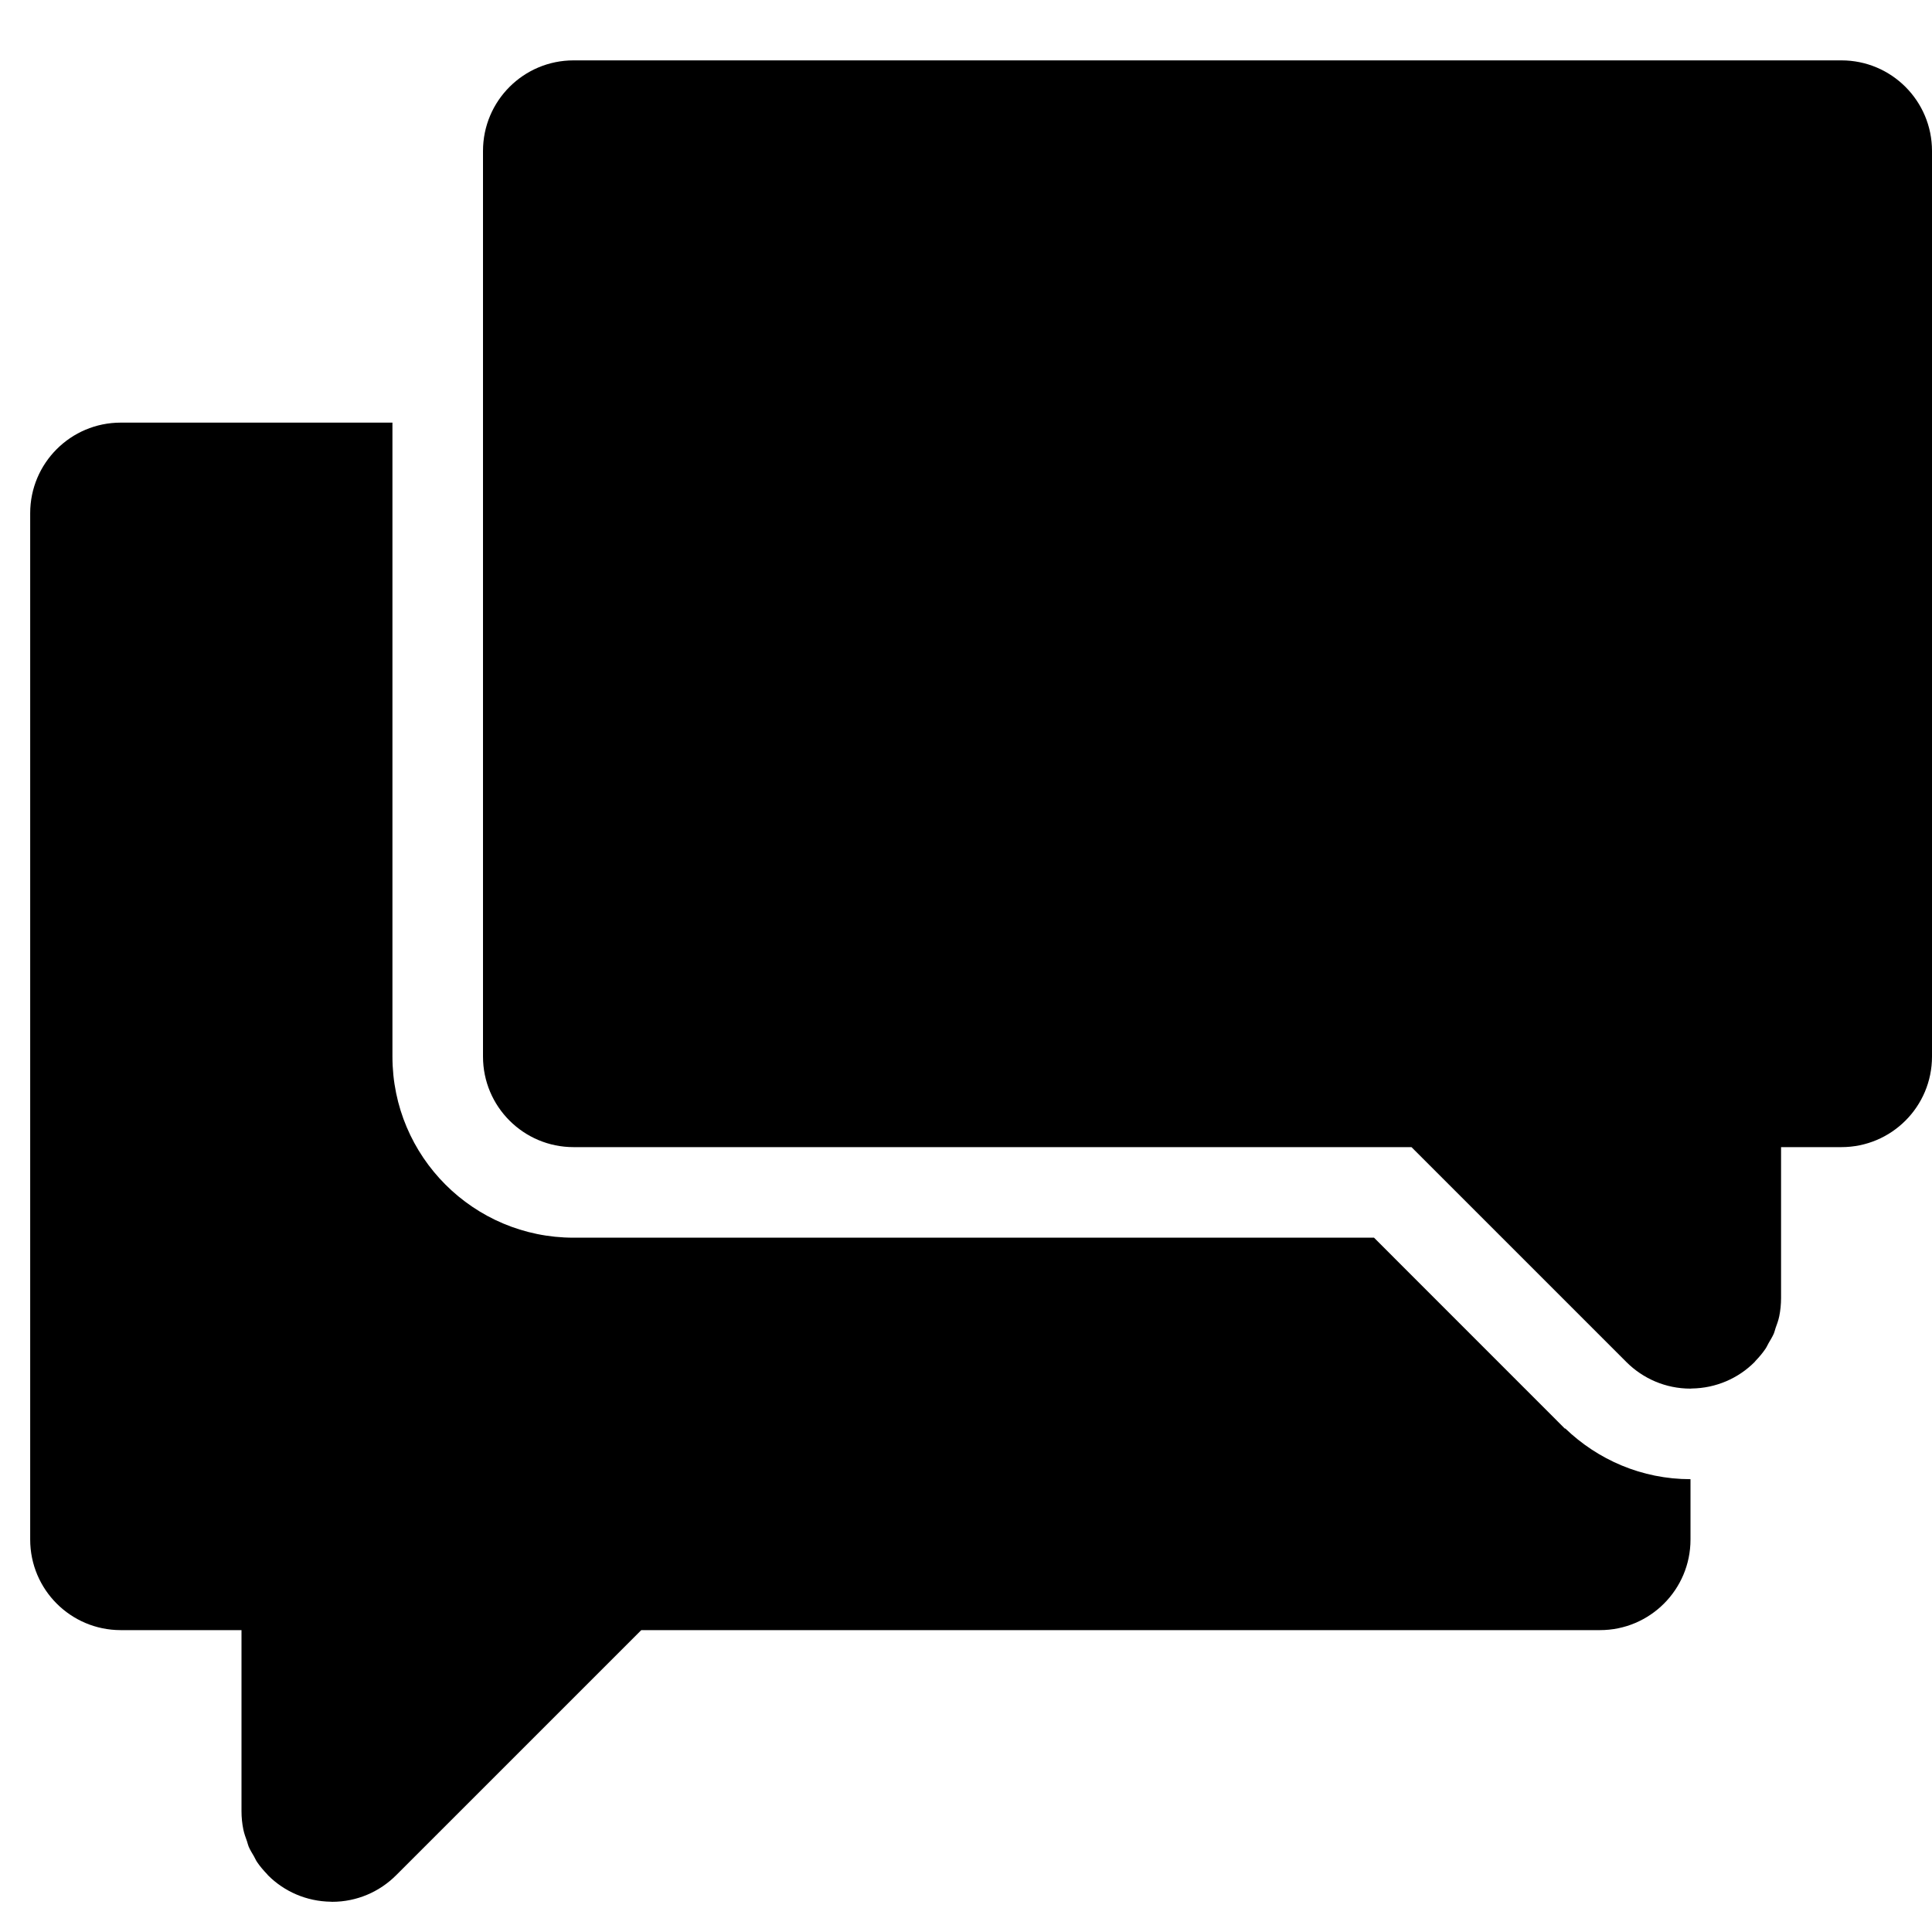
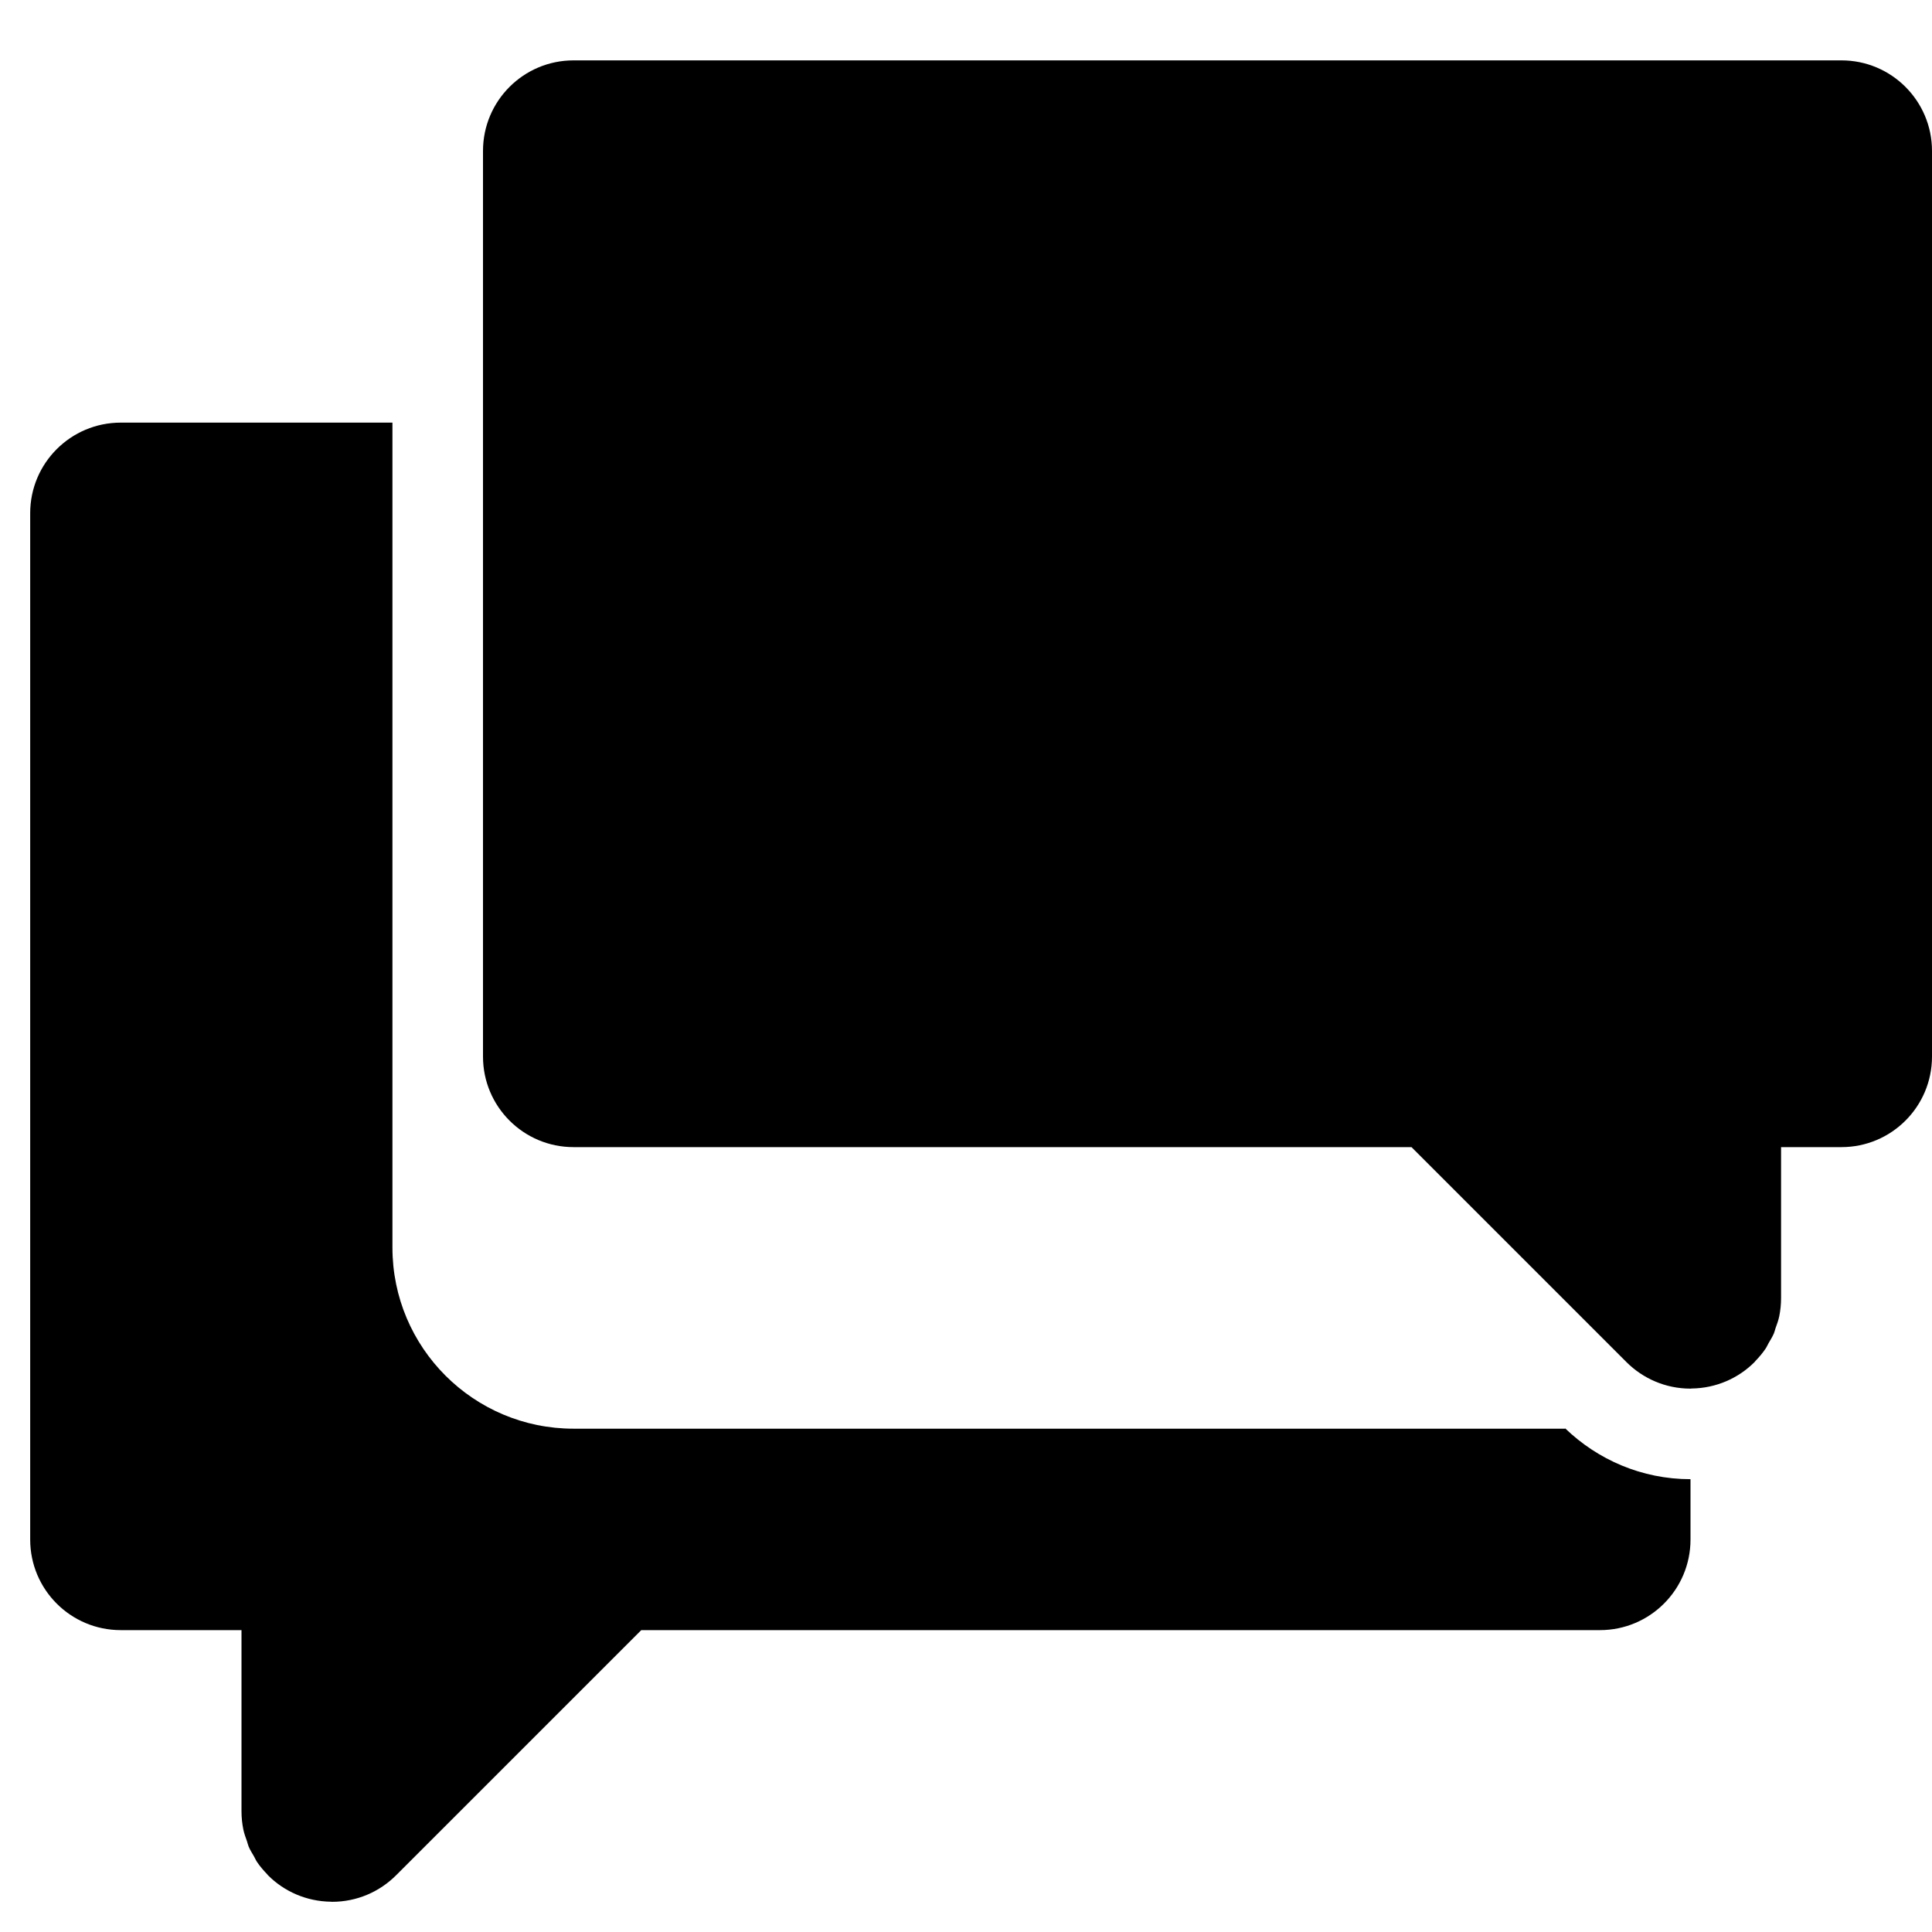
<svg xmlns="http://www.w3.org/2000/svg" version="1.1" id="Layer_1" x="0px" y="0px" width="64px" height="64px" viewBox="0 0 64 64" enable-background="new 0 0 64 64" xml:space="preserve">
  <g id="SPEECH_4_1_" enable-background="new    ">
    <g id="SPEECH_4">
      <g>
-         <path d="M51.841,47.327L45.516,41H19c-3.314,0-6-2.686-6-6V14H4c-1.657,0-3,1.343-3,3v34c0,1.656,1.341,2.998,2.996,3H7.5l0,0H8     v6c0,0.207,0.021,0.409,0.061,0.605c0.028,0.136,0.076,0.264,0.122,0.393c0.02,0.057,0.03,0.116,0.053,0.17     c0.048,0.115,0.115,0.219,0.177,0.326c0.035,0.061,0.061,0.126,0.1,0.184c0.098,0.146,0.212,0.278,0.333,0.404     c0.012,0.012,0.021,0.027,0.033,0.04c0.534,0.535,1.271,0.864,2.084,0.875C10.976,62.996,10.987,63,11,63     c0.828,0,1.578-0.336,2.121-0.879L21.243,54H22l0,0h3l0,0h6.9l0,0H53l0,0c1.657,0,3-1.343,3-3v-2     c-1.613,0-3.072-0.645-4.15-1.682L51.841,47.327z M61,2H19c-1.657,0-3,1.343-3,3v30c0,1.657,1.343,3,3,3h27.757l7.121,7.121     C54.422,45.664,55.172,46,56,46c0.014,0,0.025-0.004,0.037-0.004c0.812-0.01,1.55-0.34,2.084-0.875     c0.012-0.012,0.021-0.028,0.033-0.04c0.121-0.126,0.234-0.259,0.332-0.404c0.039-0.057,0.065-0.122,0.101-0.184     c0.062-0.107,0.128-0.211,0.177-0.326c0.023-0.054,0.033-0.114,0.053-0.17c0.047-0.129,0.095-0.257,0.123-0.394     C58.979,43.409,59,43.207,59,43v-5h2c1.657,0,3-1.343,3-3V5C64,3.343,62.657,2,61,2z" />
+         <path d="M51.841,47.327H19c-3.314,0-6-2.686-6-6V14H4c-1.657,0-3,1.343-3,3v34c0,1.656,1.341,2.998,2.996,3H7.5l0,0H8     v6c0,0.207,0.021,0.409,0.061,0.605c0.028,0.136,0.076,0.264,0.122,0.393c0.02,0.057,0.03,0.116,0.053,0.17     c0.048,0.115,0.115,0.219,0.177,0.326c0.035,0.061,0.061,0.126,0.1,0.184c0.098,0.146,0.212,0.278,0.333,0.404     c0.012,0.012,0.021,0.027,0.033,0.04c0.534,0.535,1.271,0.864,2.084,0.875C10.976,62.996,10.987,63,11,63     c0.828,0,1.578-0.336,2.121-0.879L21.243,54H22l0,0h3l0,0h6.9l0,0H53l0,0c1.657,0,3-1.343,3-3v-2     c-1.613,0-3.072-0.645-4.15-1.682L51.841,47.327z M61,2H19c-1.657,0-3,1.343-3,3v30c0,1.657,1.343,3,3,3h27.757l7.121,7.121     C54.422,45.664,55.172,46,56,46c0.014,0,0.025-0.004,0.037-0.004c0.812-0.01,1.55-0.34,2.084-0.875     c0.012-0.012,0.021-0.028,0.033-0.04c0.121-0.126,0.234-0.259,0.332-0.404c0.039-0.057,0.065-0.122,0.101-0.184     c0.062-0.107,0.128-0.211,0.177-0.326c0.023-0.054,0.033-0.114,0.053-0.17c0.047-0.129,0.095-0.257,0.123-0.394     C58.979,43.409,59,43.207,59,43v-5h2c1.657,0,3-1.343,3-3V5C64,3.343,62.657,2,61,2z" />
      </g>
    </g>
  </g>
</svg>